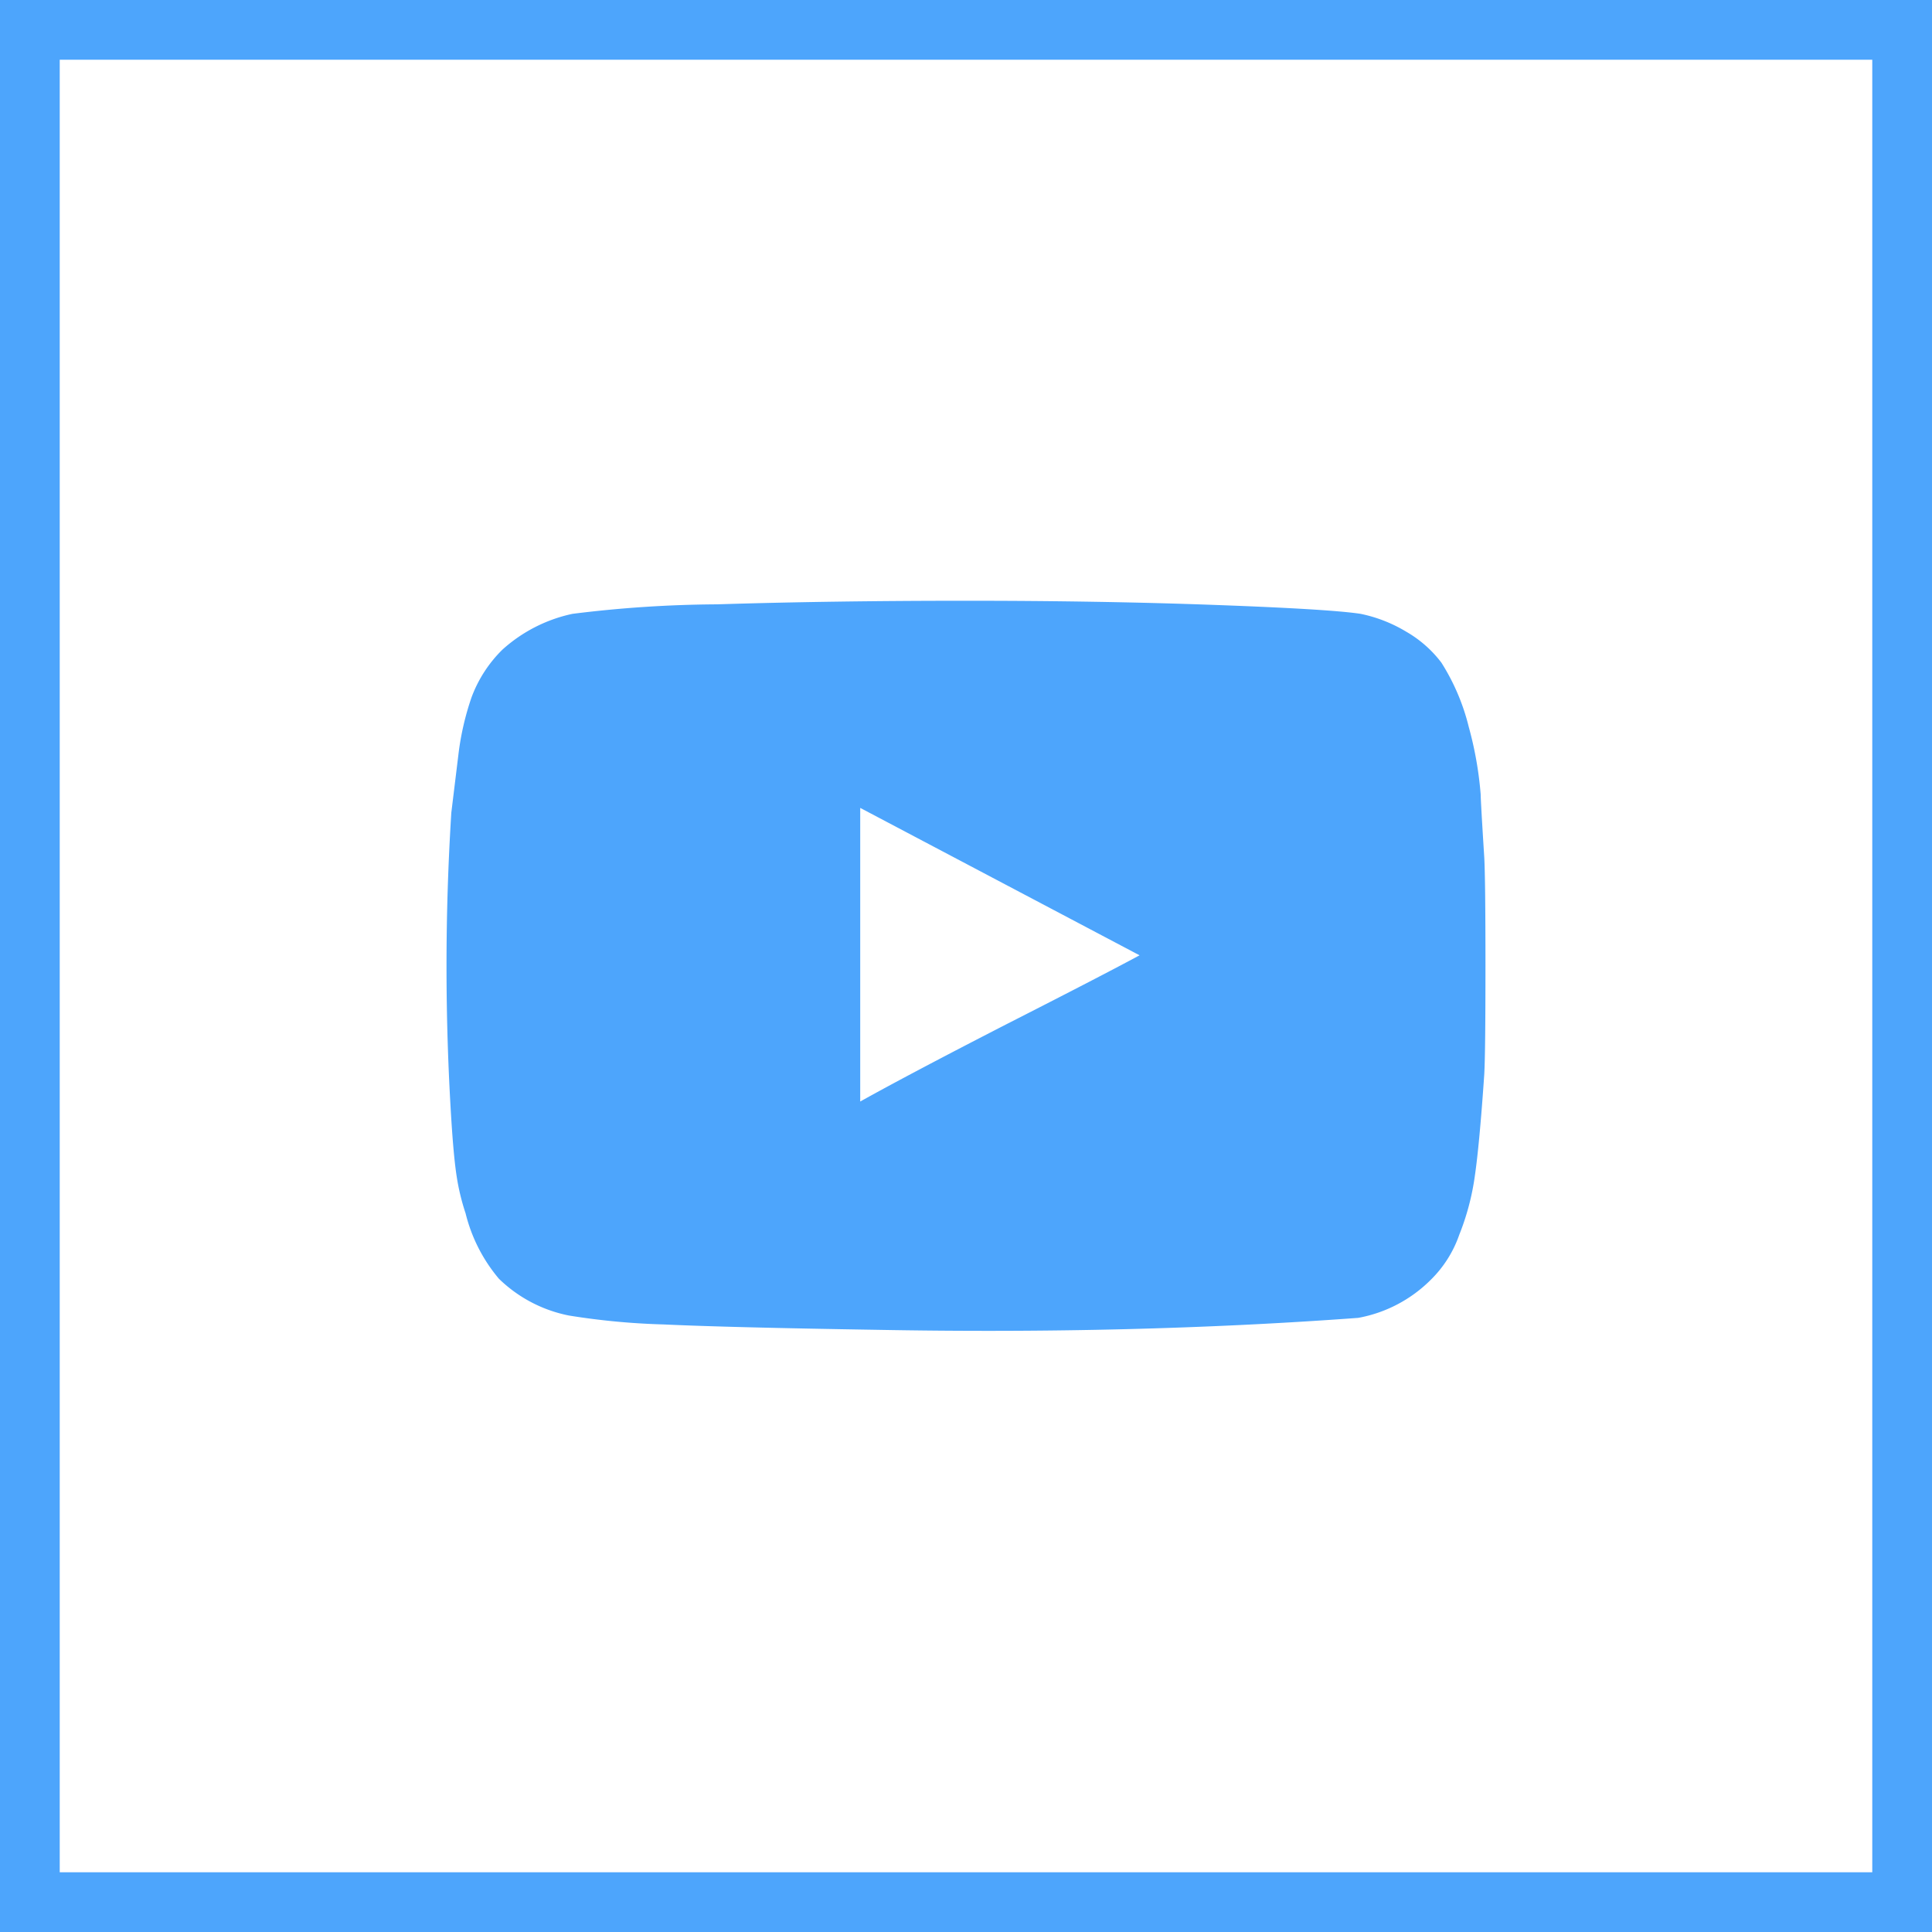
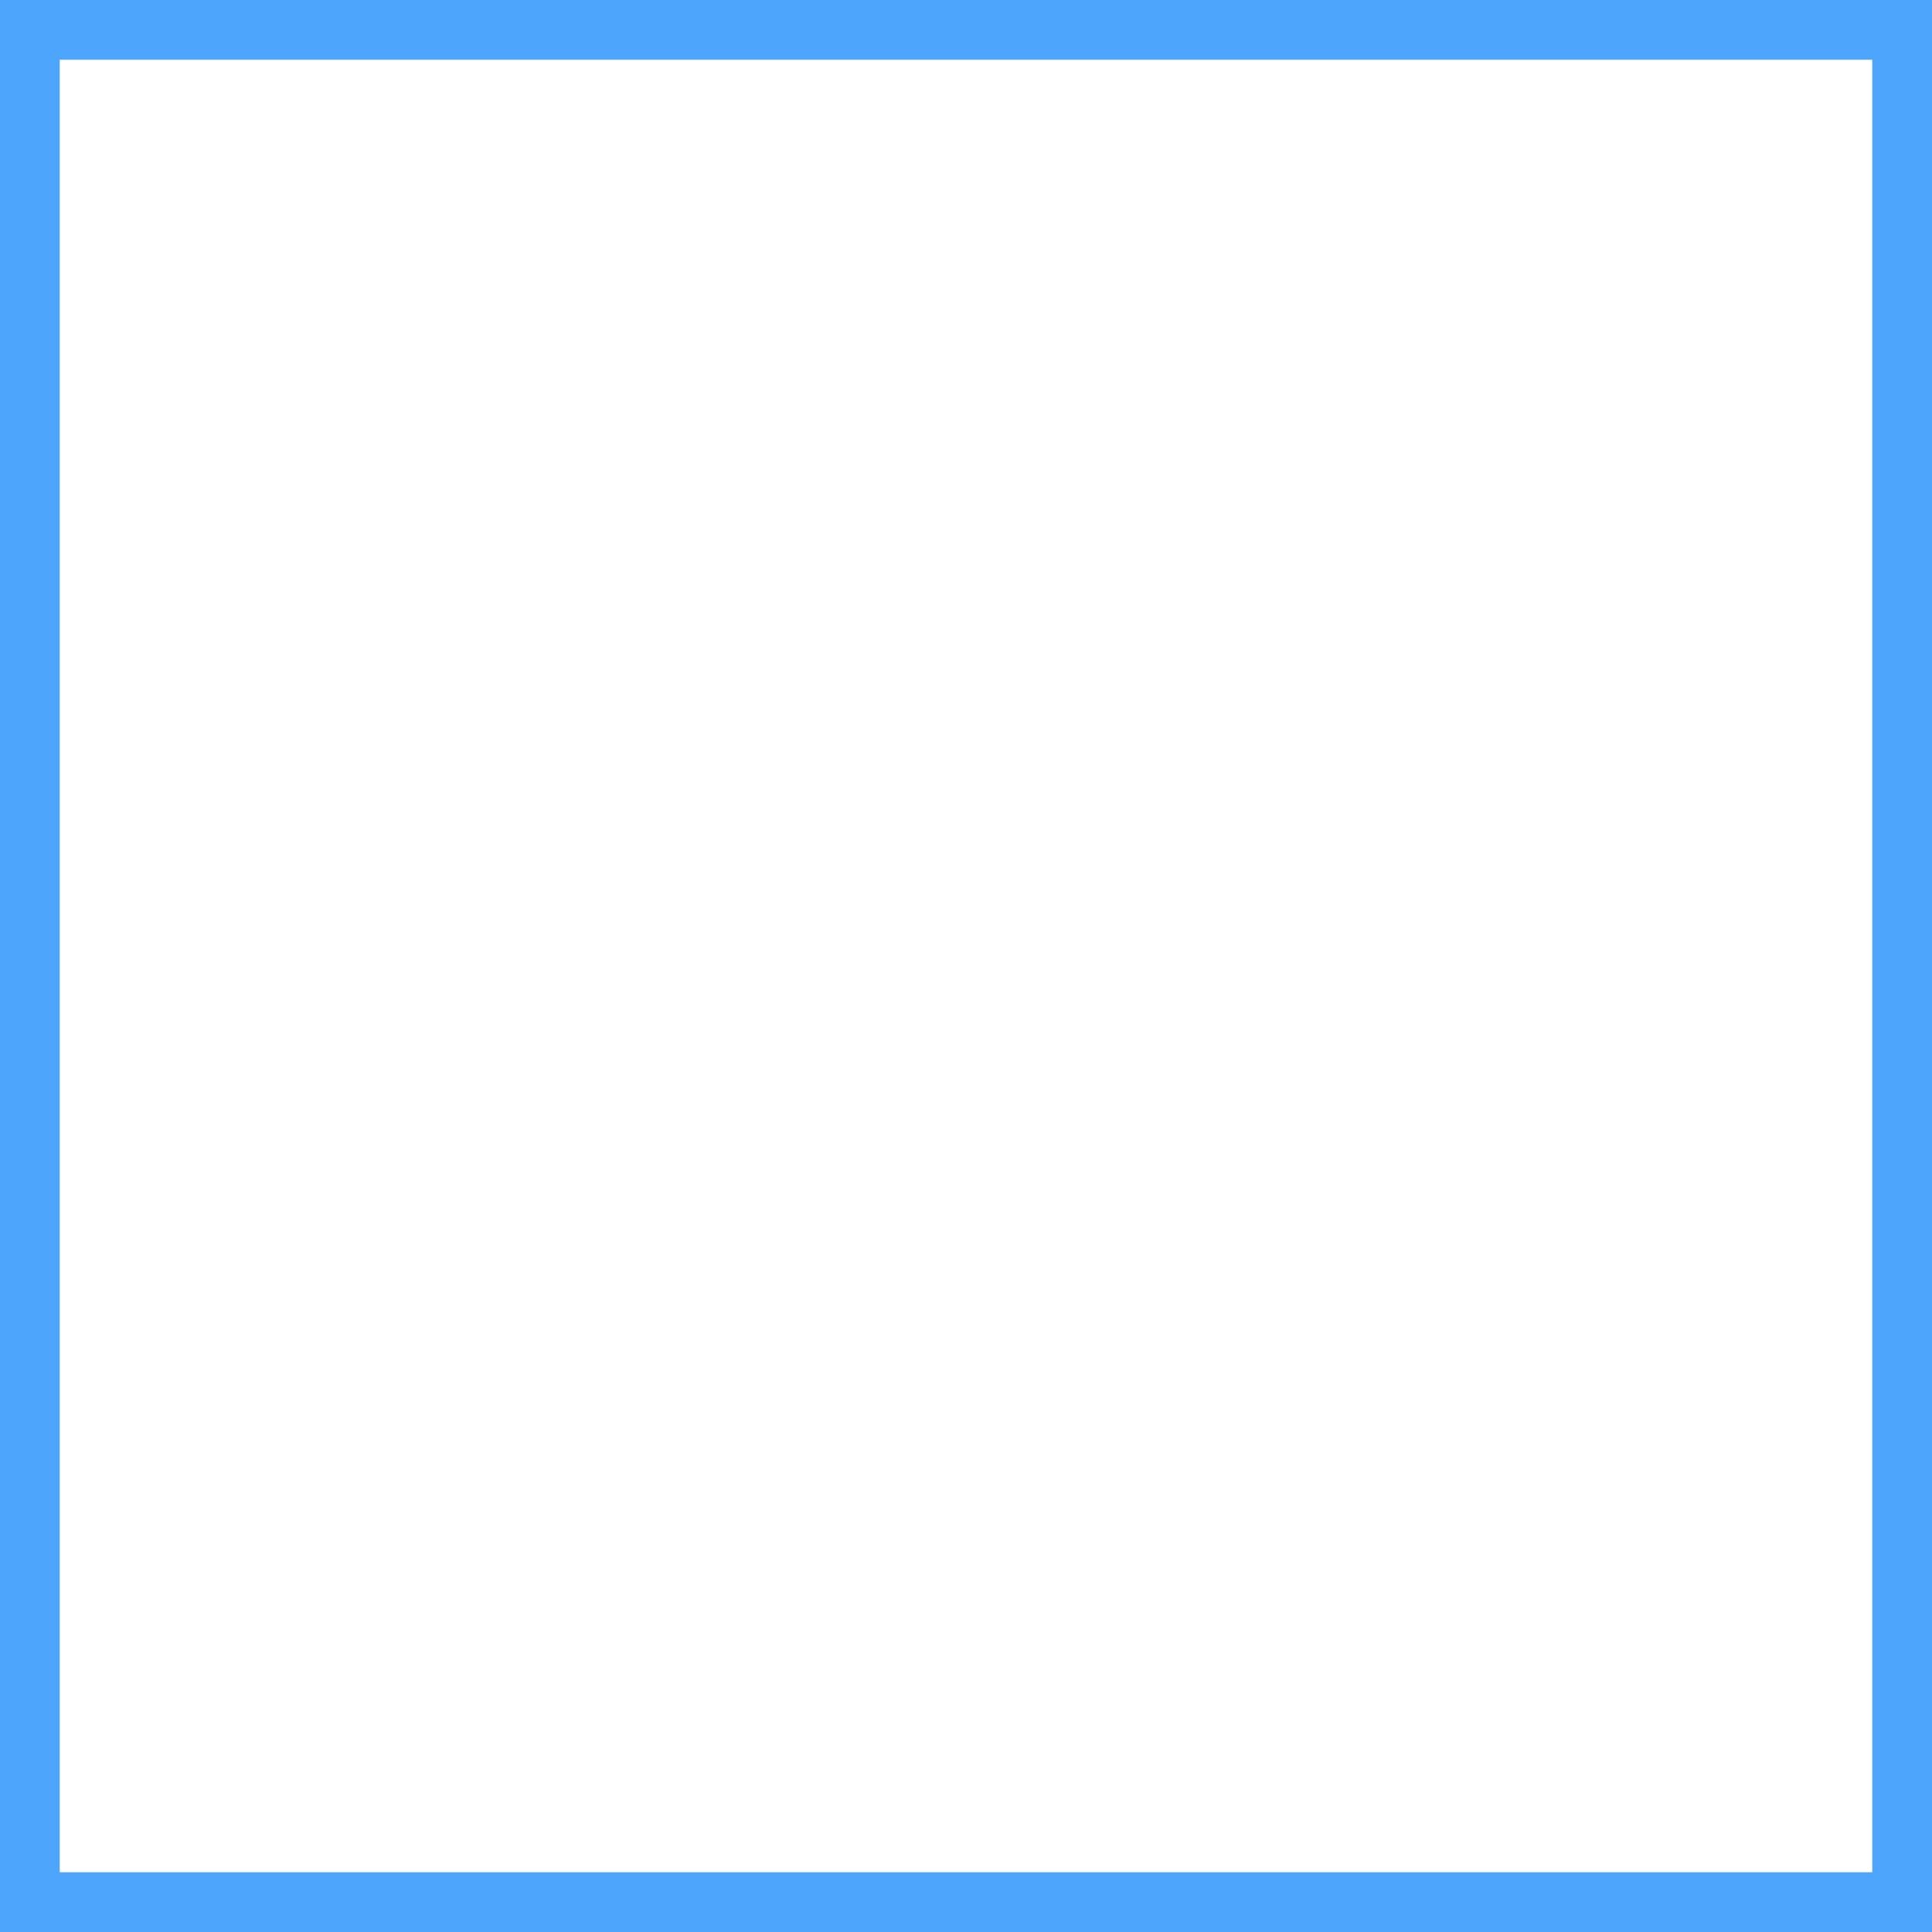
<svg xmlns="http://www.w3.org/2000/svg" width="32.346" height="32.346" viewBox="0 0 32.346 32.346">
  <path data-name="Rectangle 47" fill="none" stroke="#4da5fc" d="M.5.5h31.346v31.346H.5z" />
-   <path data-name="Path 437" d="M24.87 16.173q0 1.453-.02 1.811-.08 1.175-.159 1.712a4.2 4.2 0 0 1-.259.975 1.955 1.955 0 0 1-.478.756 2.3 2.3 0 0 1-1.214.637q-3.782.279-8.06.2-2.508-.04-3.572-.09a11.951 11.951 0 0 1-1.582-.149 2.328 2.328 0 0 1-1.174-.617 2.7 2.7 0 0 1-.557-1.094 3.735 3.735 0 0 1-.149-.617q-.05-.319-.09-.955a41.053 41.053 0 0 1 0-5.135l.119-.975a4.626 4.626 0 0 1 .219-.955 2.184 2.184 0 0 1 .517-.8 2.539 2.539 0 0 1 1.174-.6 20.224 20.224 0 0 1 2.418-.159q1.92-.06 4.169-.06t4.169.07q1.92.07 2.438.149a2.42 2.42 0 0 1 .766.3 1.968 1.968 0 0 1 .587.517 3.615 3.615 0 0 1 .458 1.075 6.036 6.036 0 0 1 .2 1.134q0 .1.06 1.055c.013.243.02.85.02 1.815Zm-8.02.975q1.572-.8 2.229-1.154l-4.677-2.468v4.916q.815-.455 2.448-1.294Z" fill="#4da5fc" />
</svg>